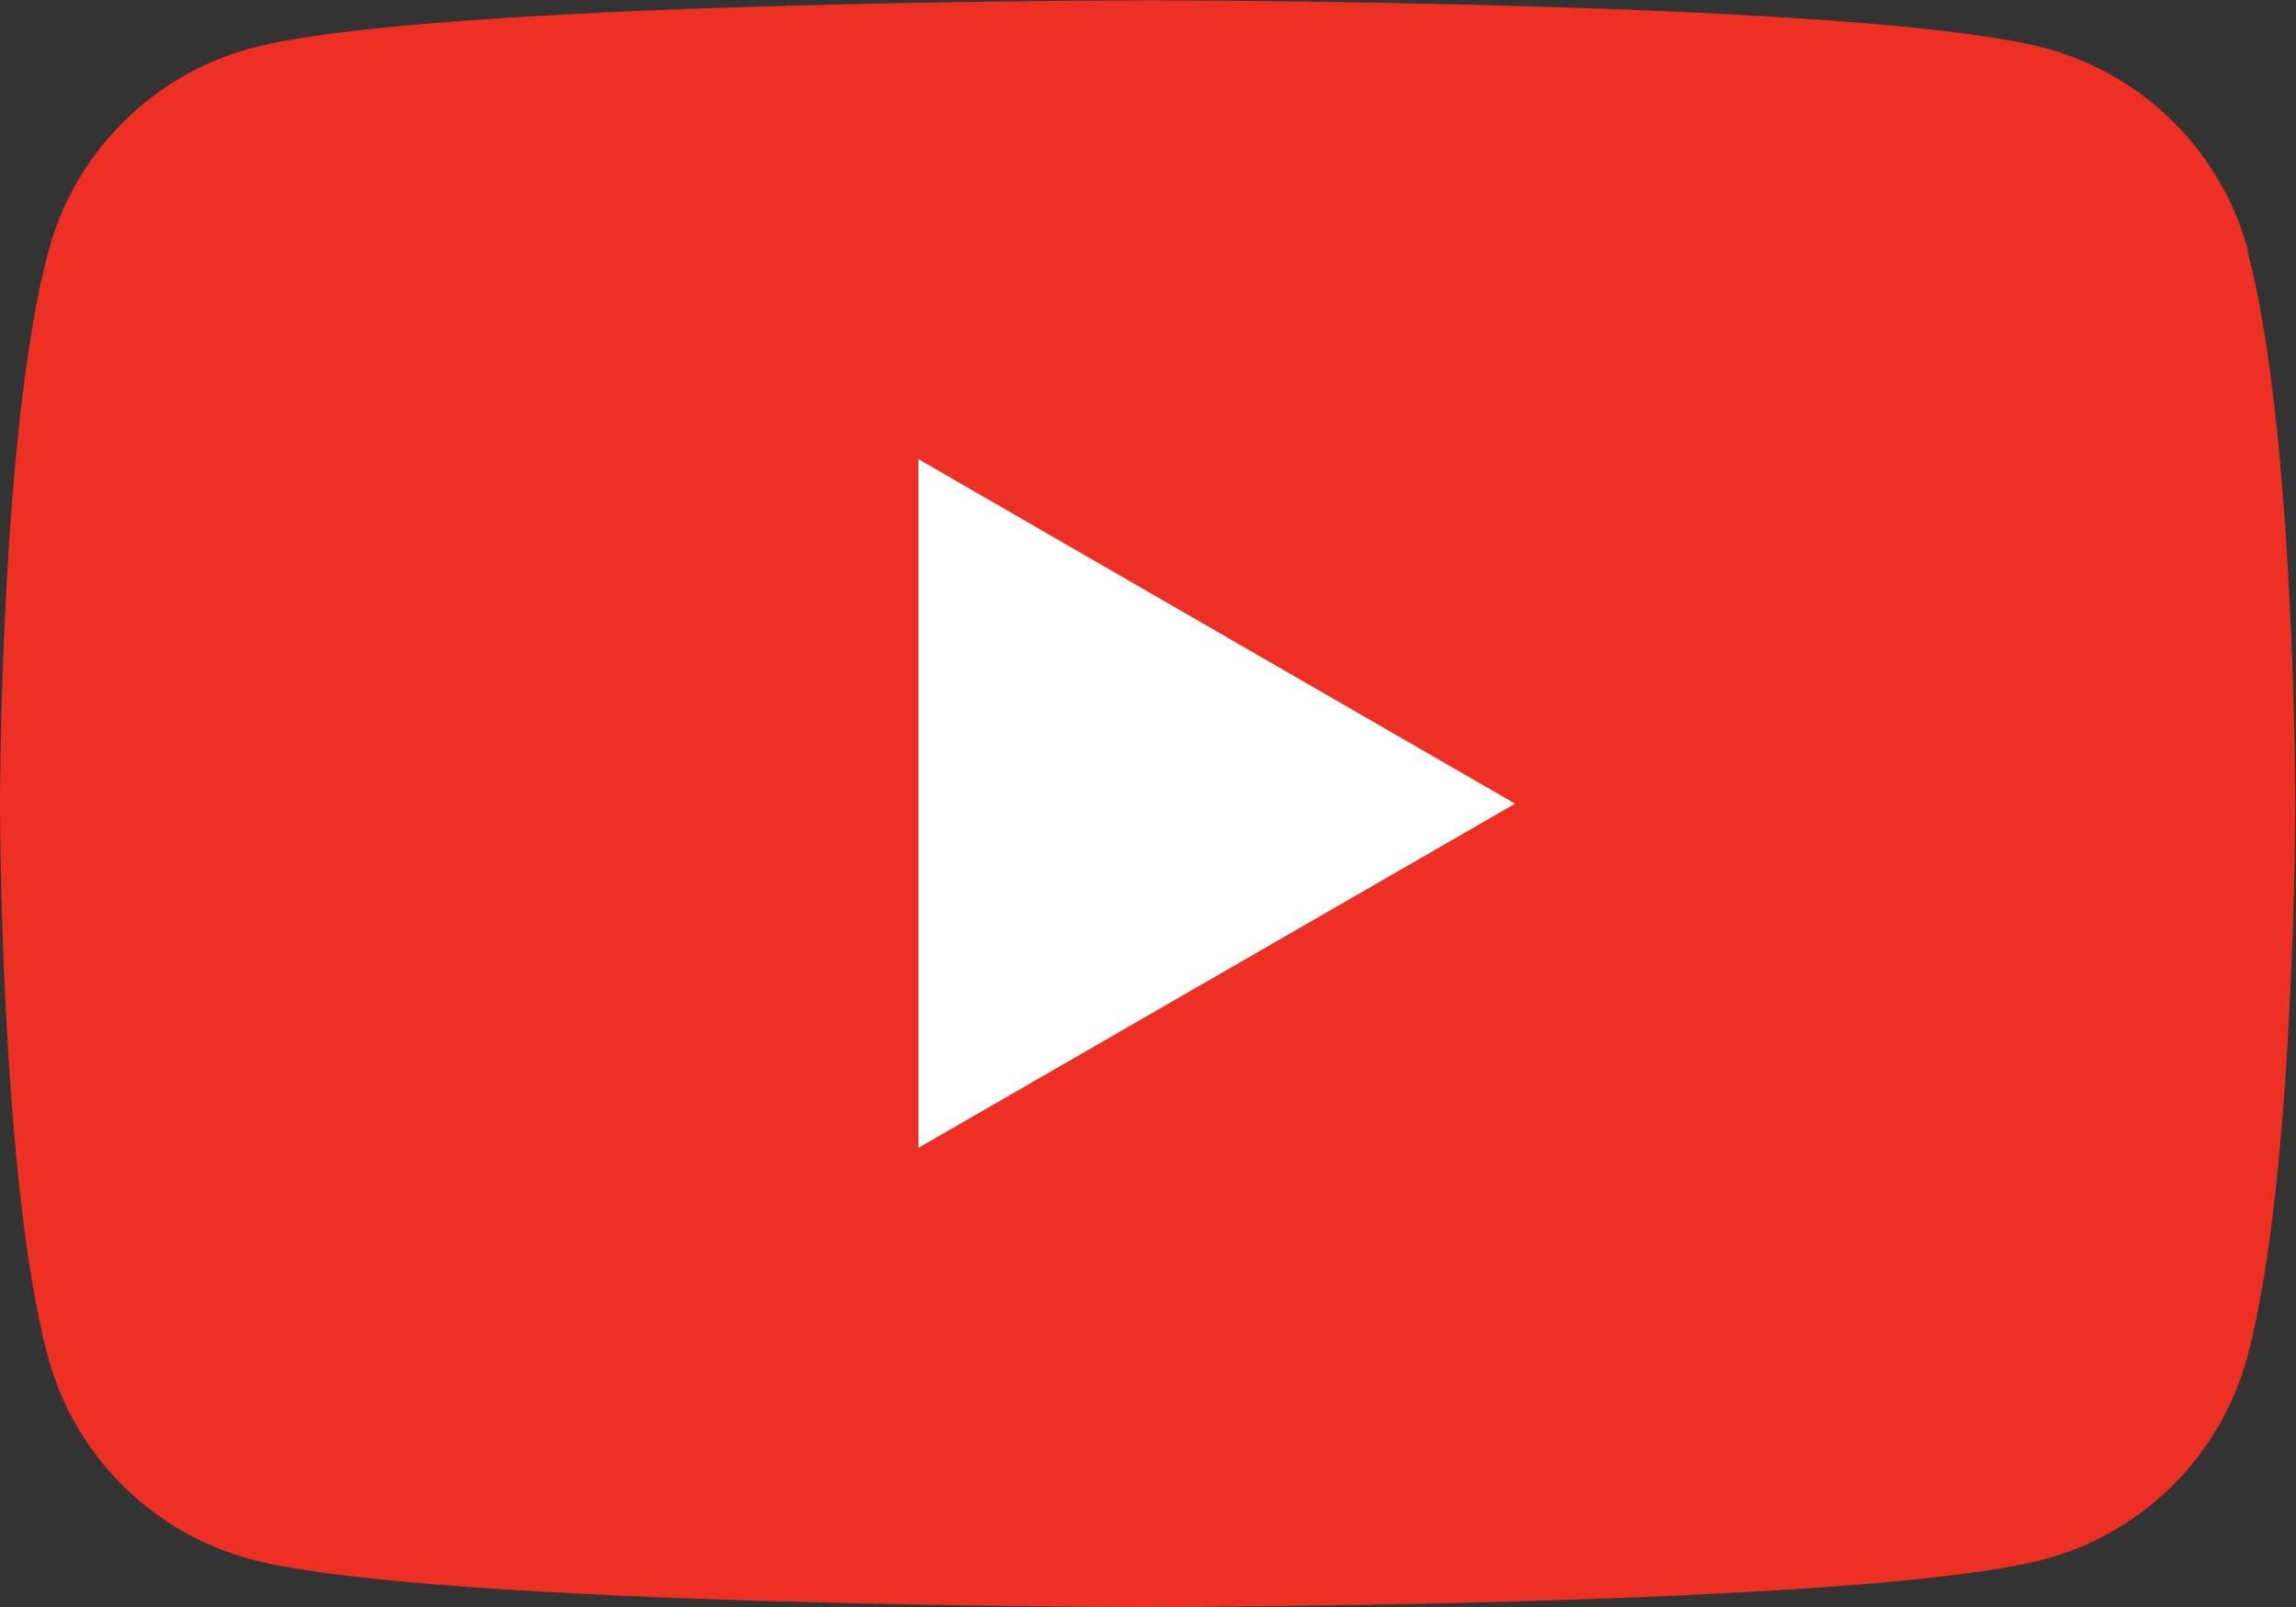
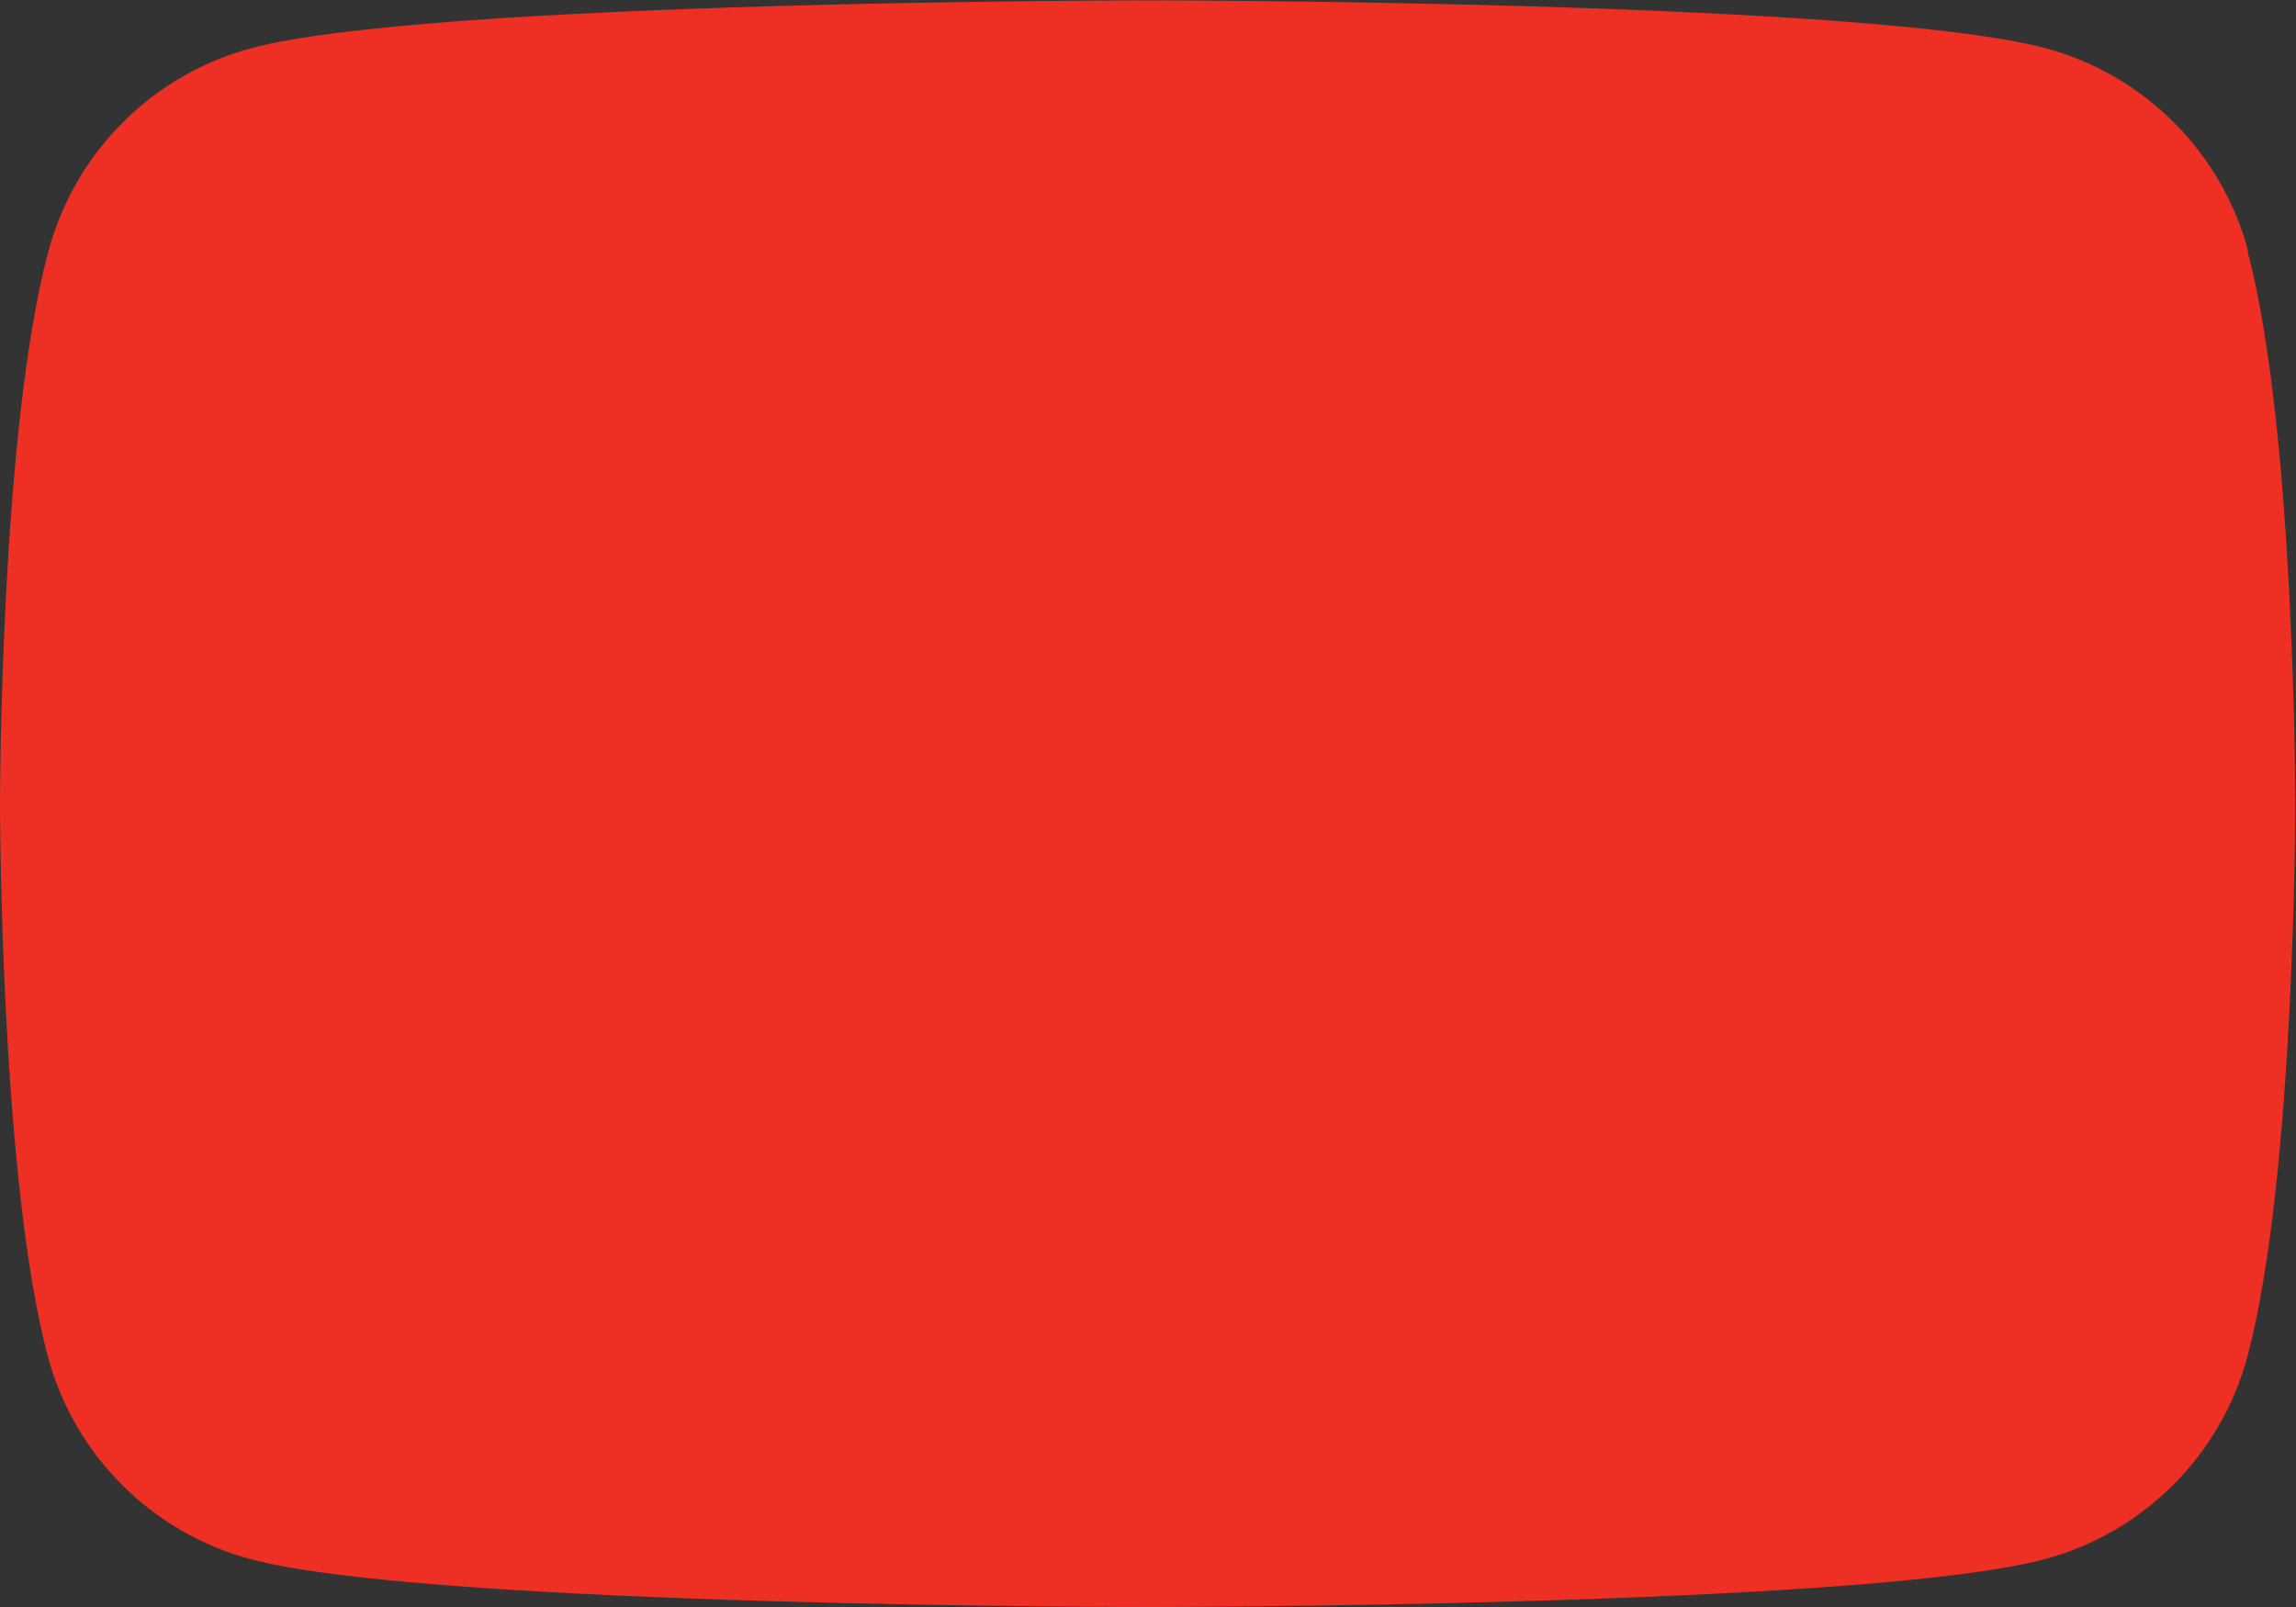
<svg xmlns="http://www.w3.org/2000/svg" id="_レイヤー_2" viewBox="0 0 65.3 45.71">
  <rect x="0" y="0" width="65.3" height="45.71" fill="#333333" stroke="none" />
  <defs>
    <style>.cls-1{fill:#ed3023;}.cls-2{fill:#fff;}</style>
  </defs>
  <g id="_レイヤー_6">
    <g>
      <path class="cls-1" d="M63.94,7.14c-.75-2.81-2.96-5.02-5.77-5.77-5.09-1.36-25.51-1.36-25.51-1.36,0,0-20.42,0-25.51,1.36-2.81,.75-5.02,2.96-5.77,5.77C0,12.23,0,22.86,0,22.86c0,0,0,10.63,1.36,15.72,.75,2.81,2.96,5.02,5.77,5.77,5.09,1.36,25.51,1.36,25.51,1.36,0,0,20.42,0,25.51-1.36,2.81-.75,5.02-2.96,5.77-5.77,1.36-5.09,1.36-15.72,1.36-15.72,0,0,0-10.63-1.36-15.72Z" />
-       <polygon class="cls-2" points="26.12 32.65 43.09 22.86 26.12 13.06 26.12 32.65" />
    </g>
  </g>
</svg>